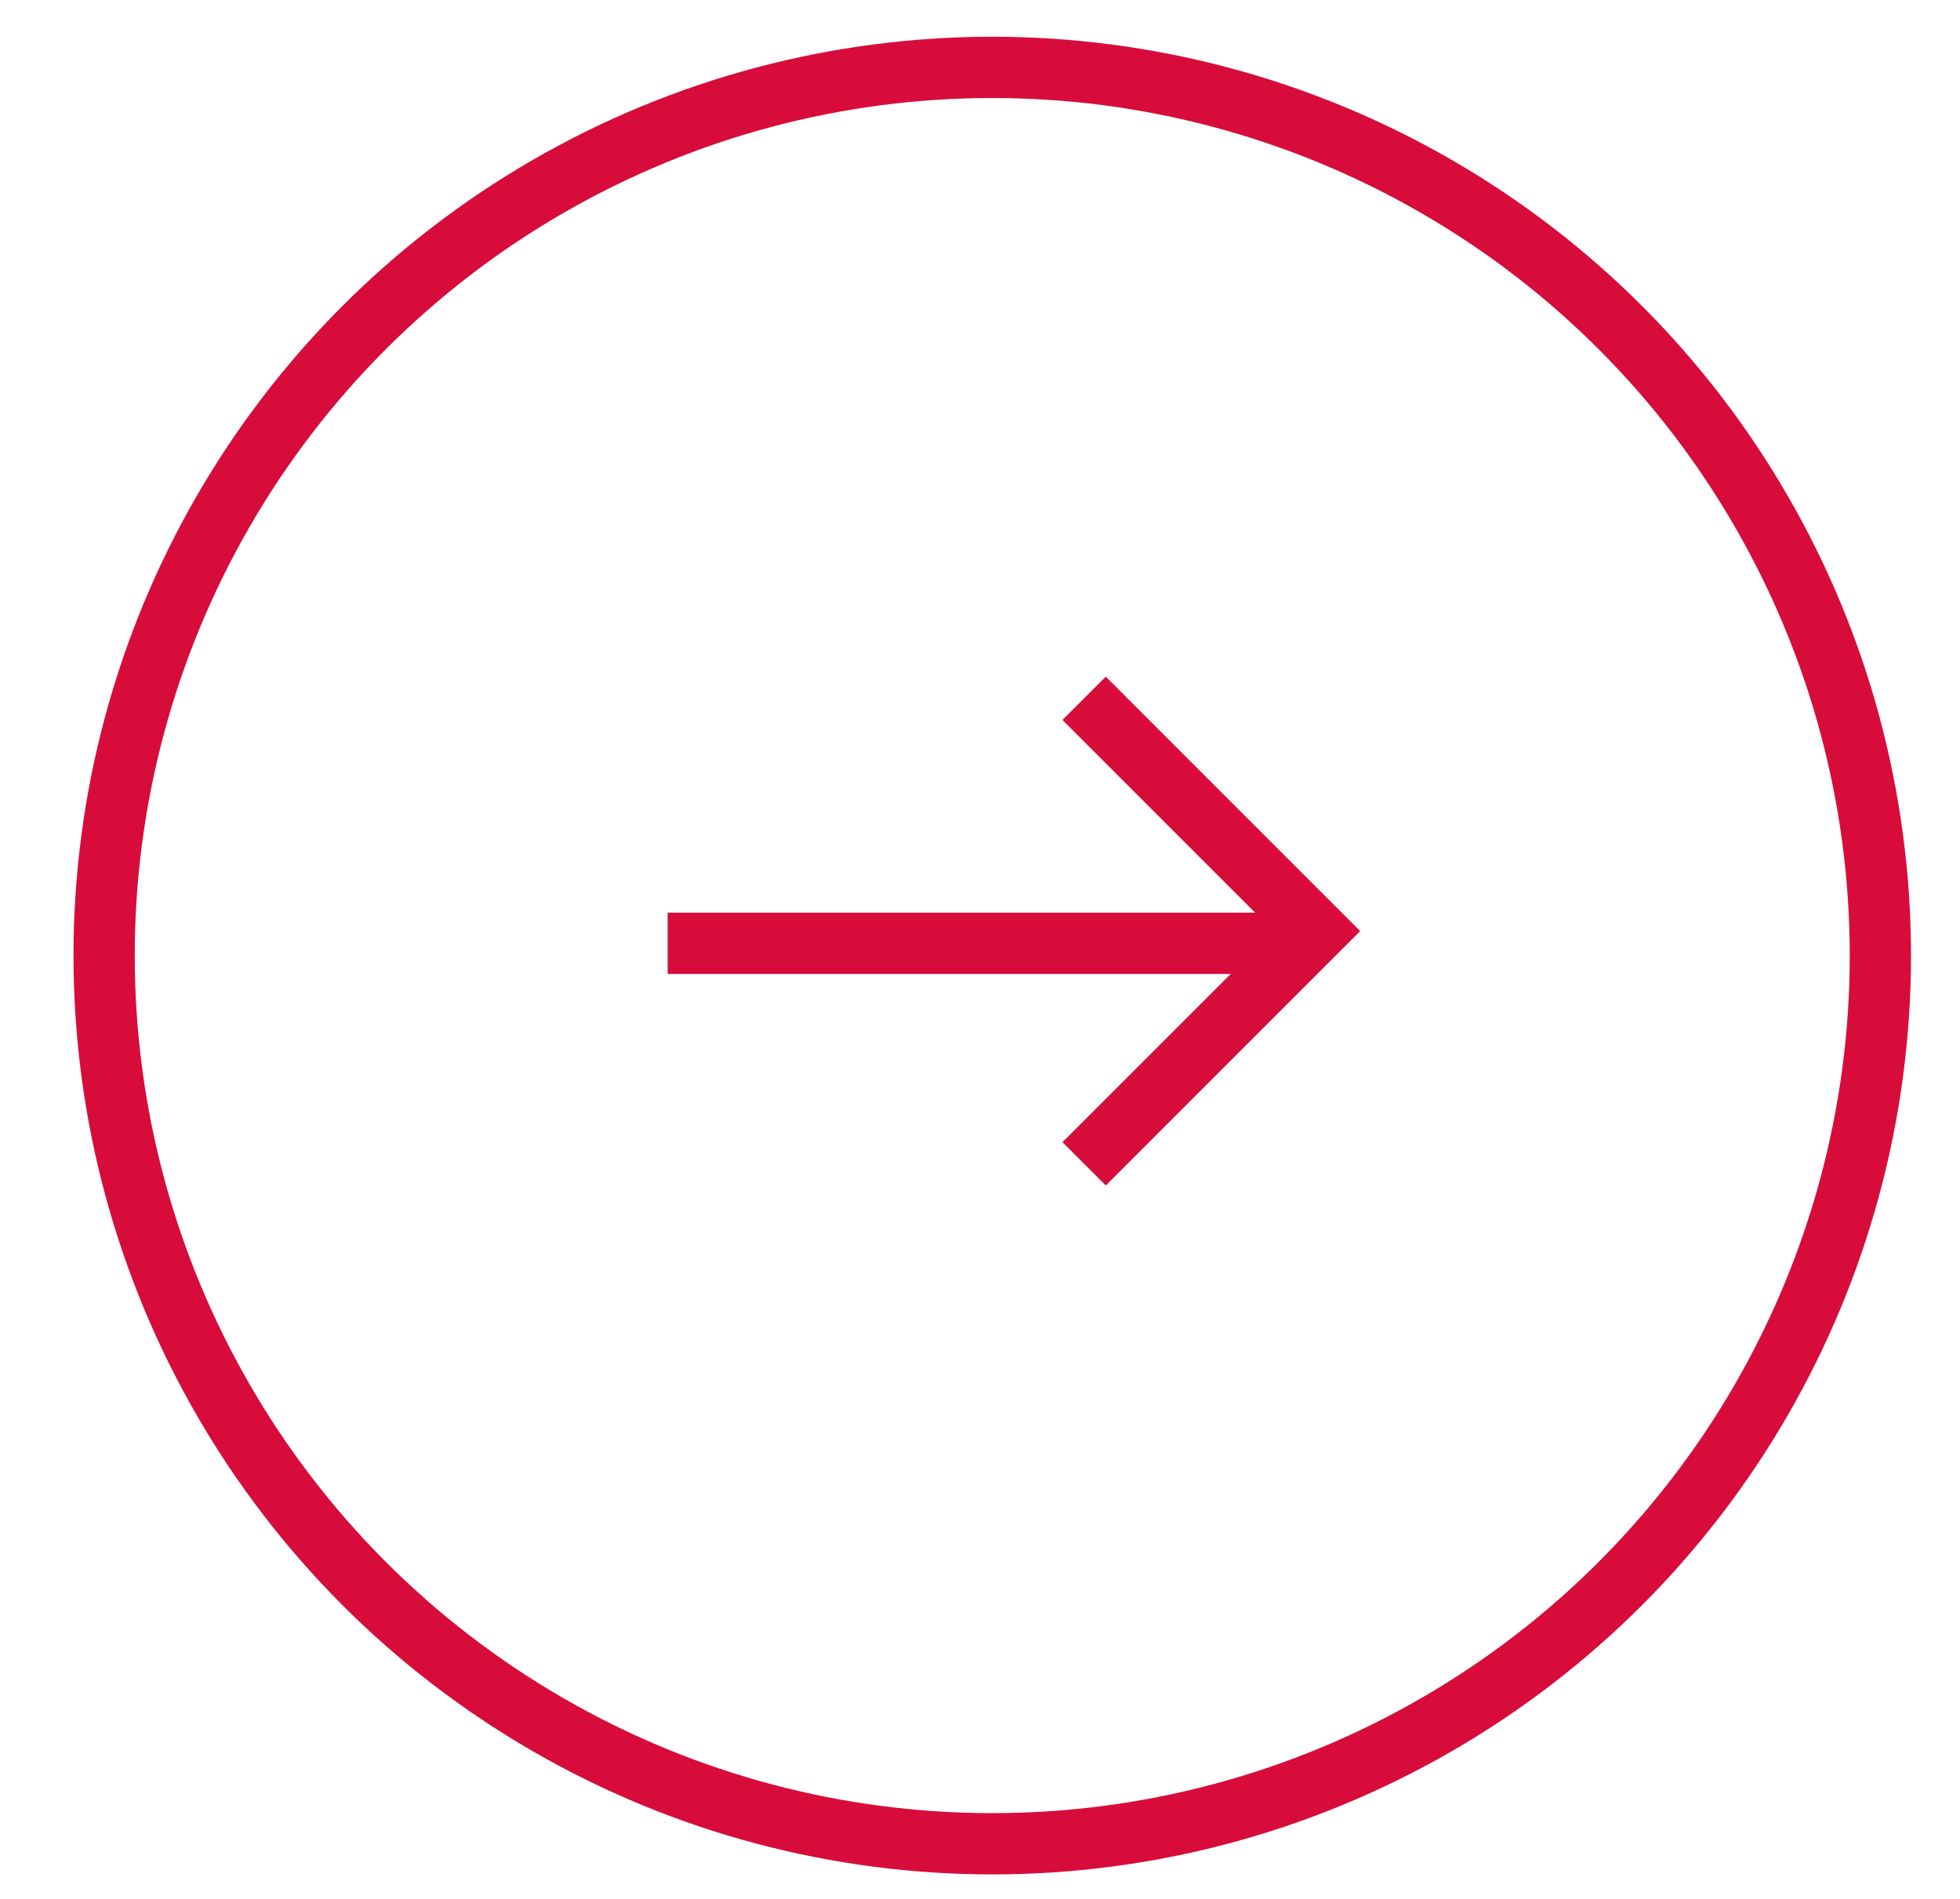
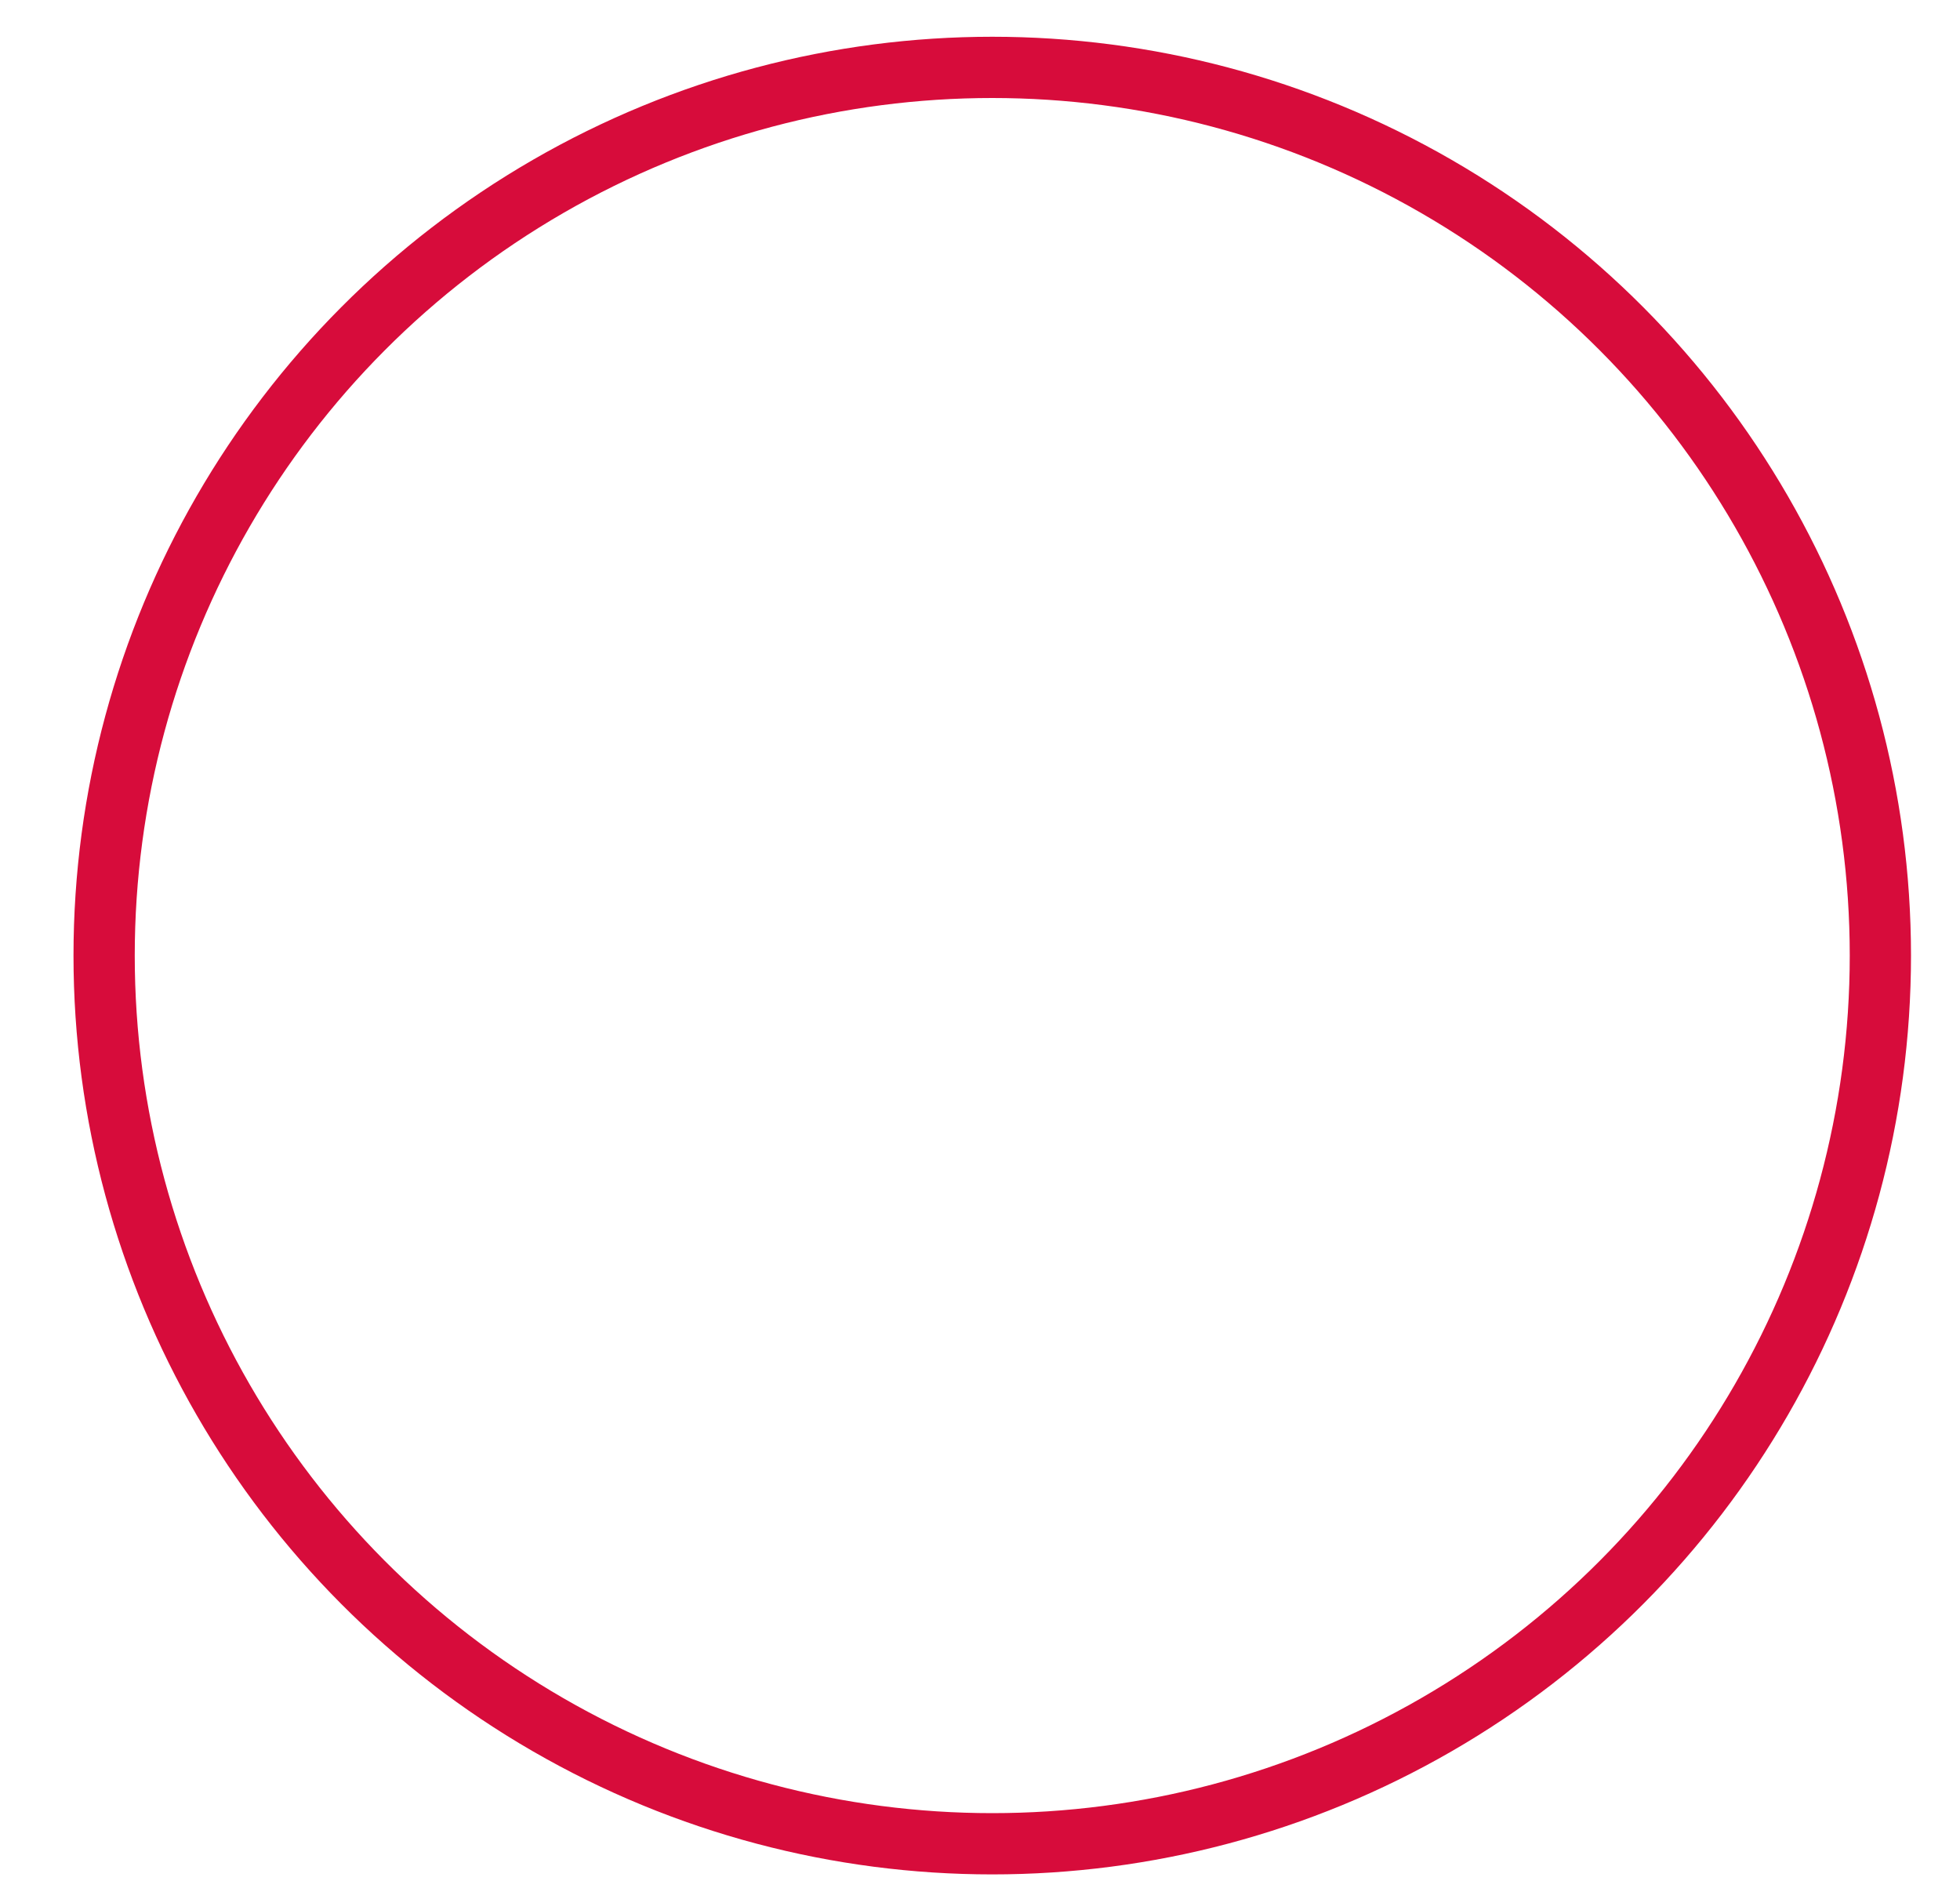
<svg xmlns="http://www.w3.org/2000/svg" id="Layer_1" x="0px" y="0px" viewBox="0 0 32 31" style="enable-background:new 0 0 32 31;" xml:space="preserve">
  <style type="text/css"> .st0{fill:none;} .st1{fill:none;stroke:#D70C3B;}</style>
  <g id="Group_638" transform="translate(-89 -1079)">
    <g id="Group_1" transform="translate(89 1079)">
      <g id="Ellipse_14">
        <circle class="st0" cx="16.2" cy="15.6" r="15" />
        <circle class="st1" cx="16.2" cy="15.6" r="14.5" />
      </g>
-       <path id="Path_1" class="st1" d="M10.9,15.4h10.6" />
-       <path id="Path_2" class="st1" d="M17.7,11.4l3.8,3.8L17.7,19" />
    </g>
  </g>
</svg>